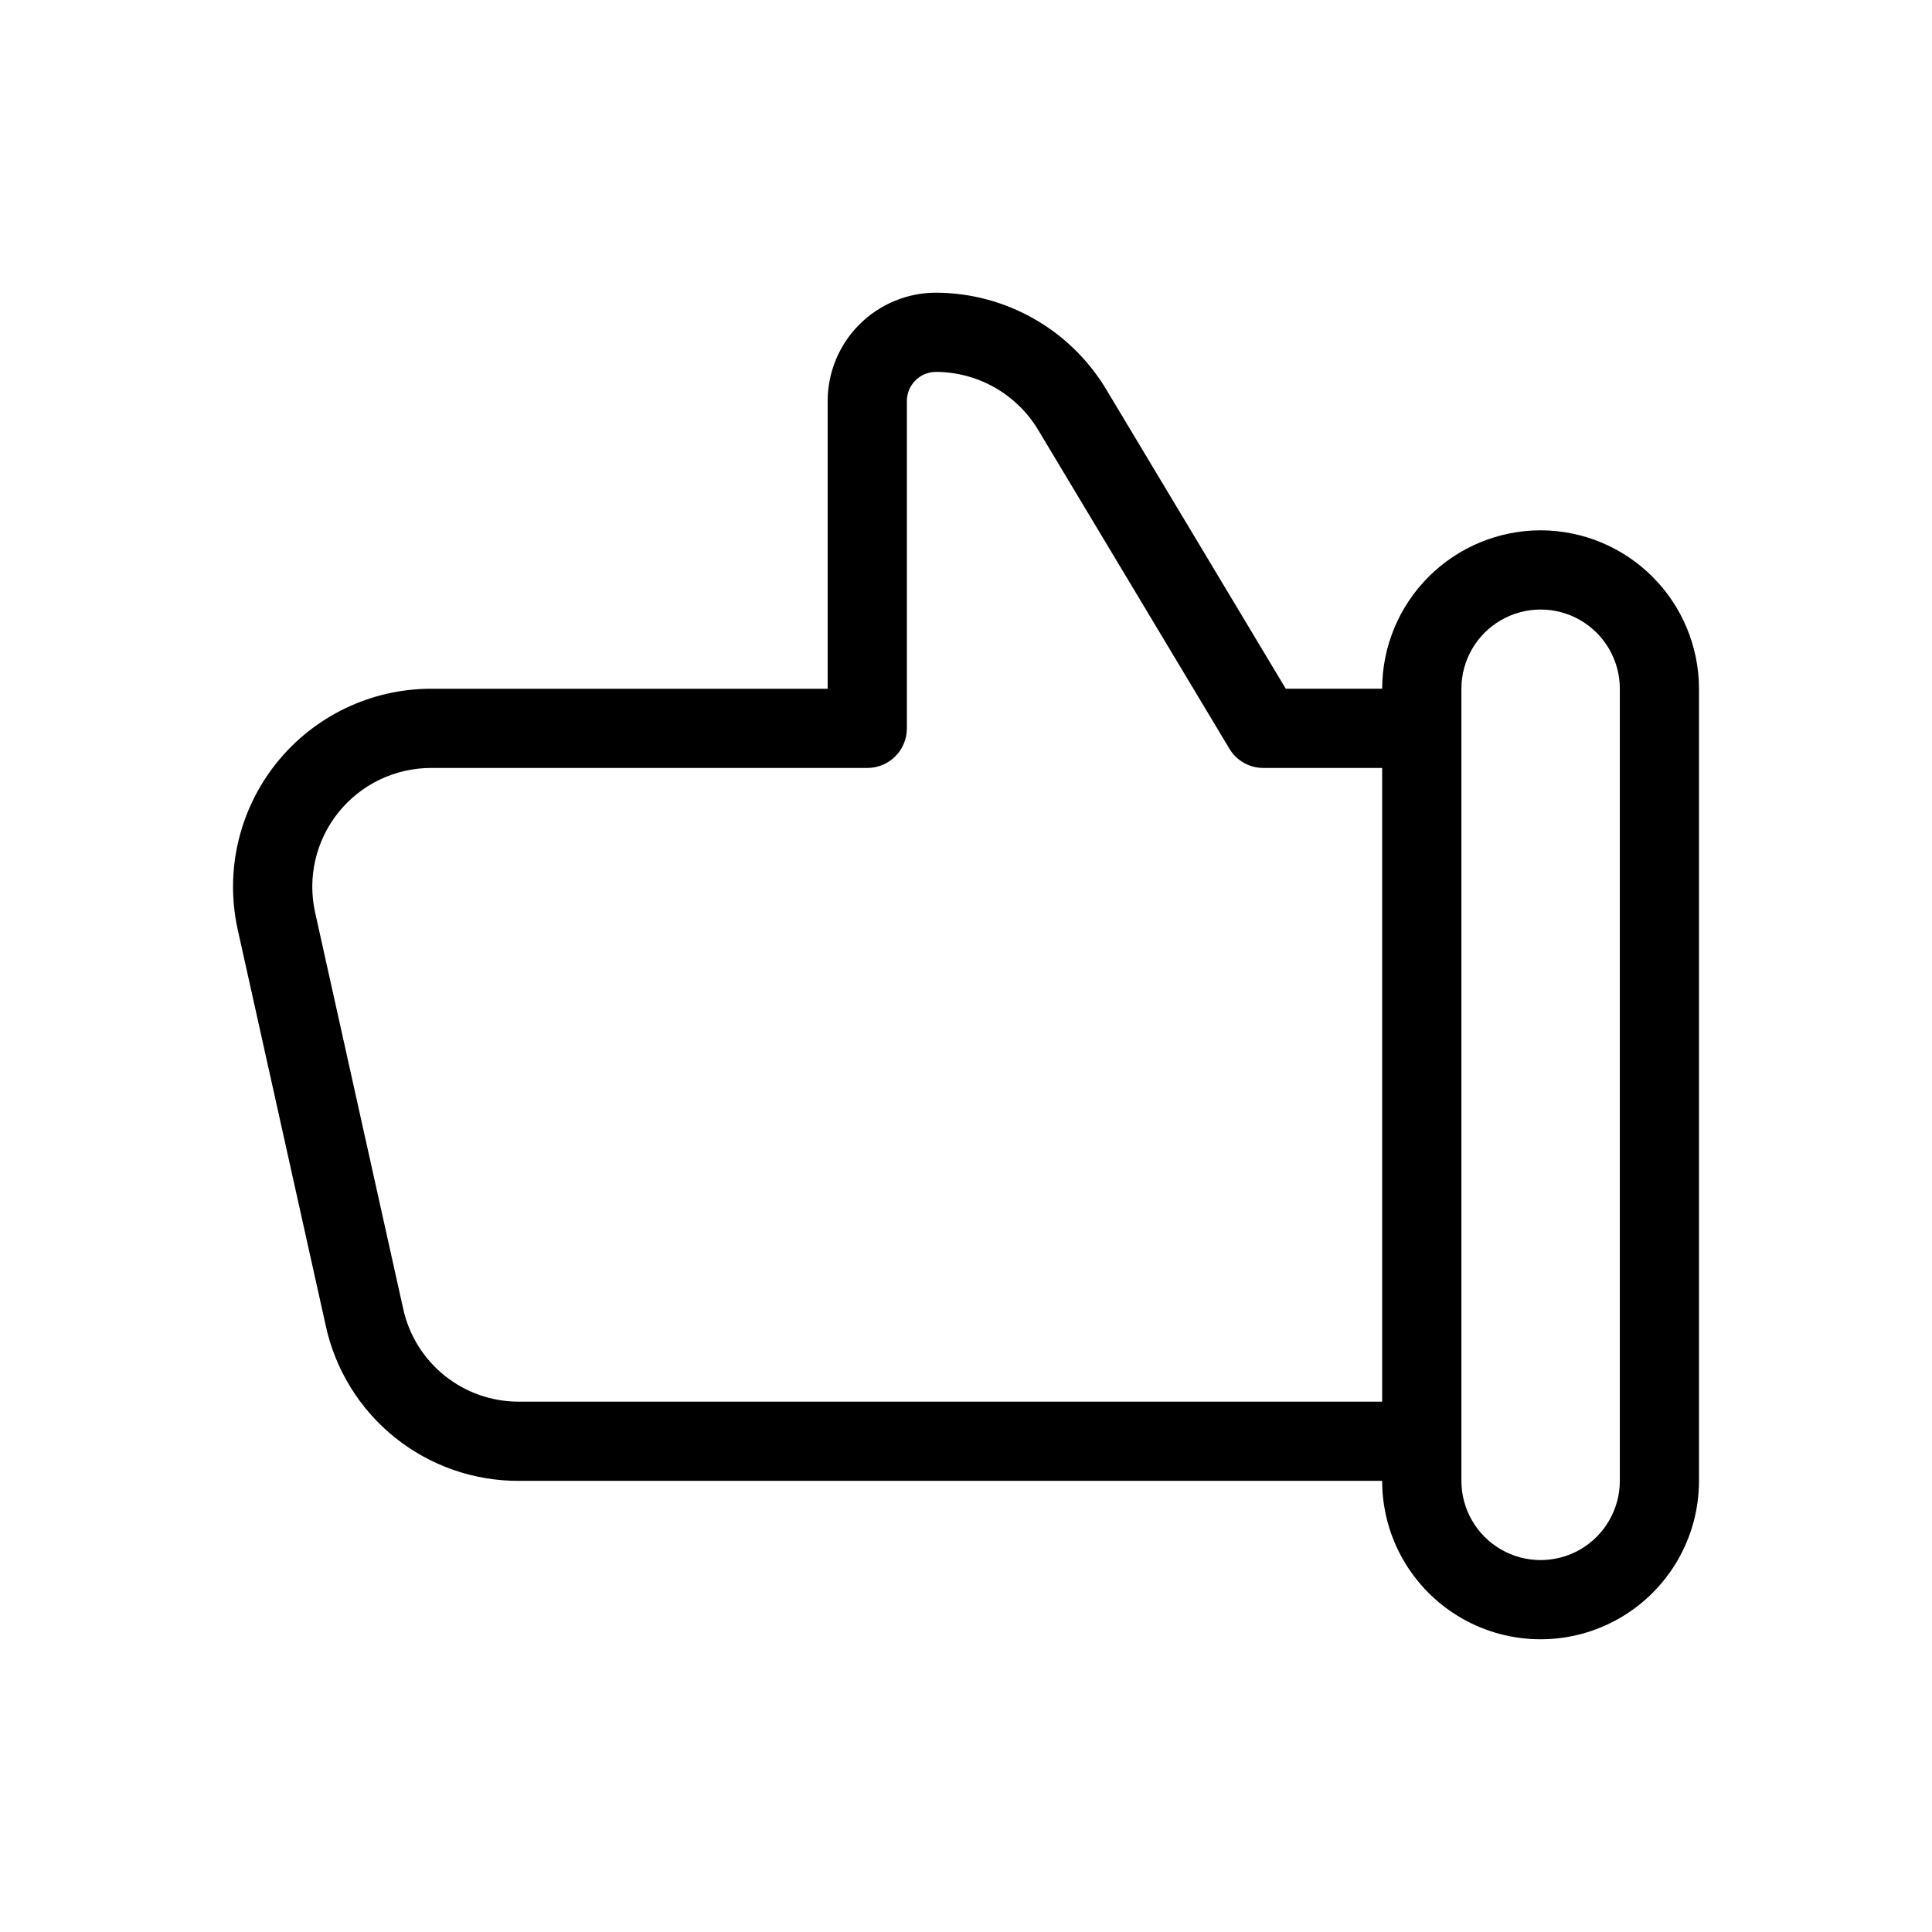
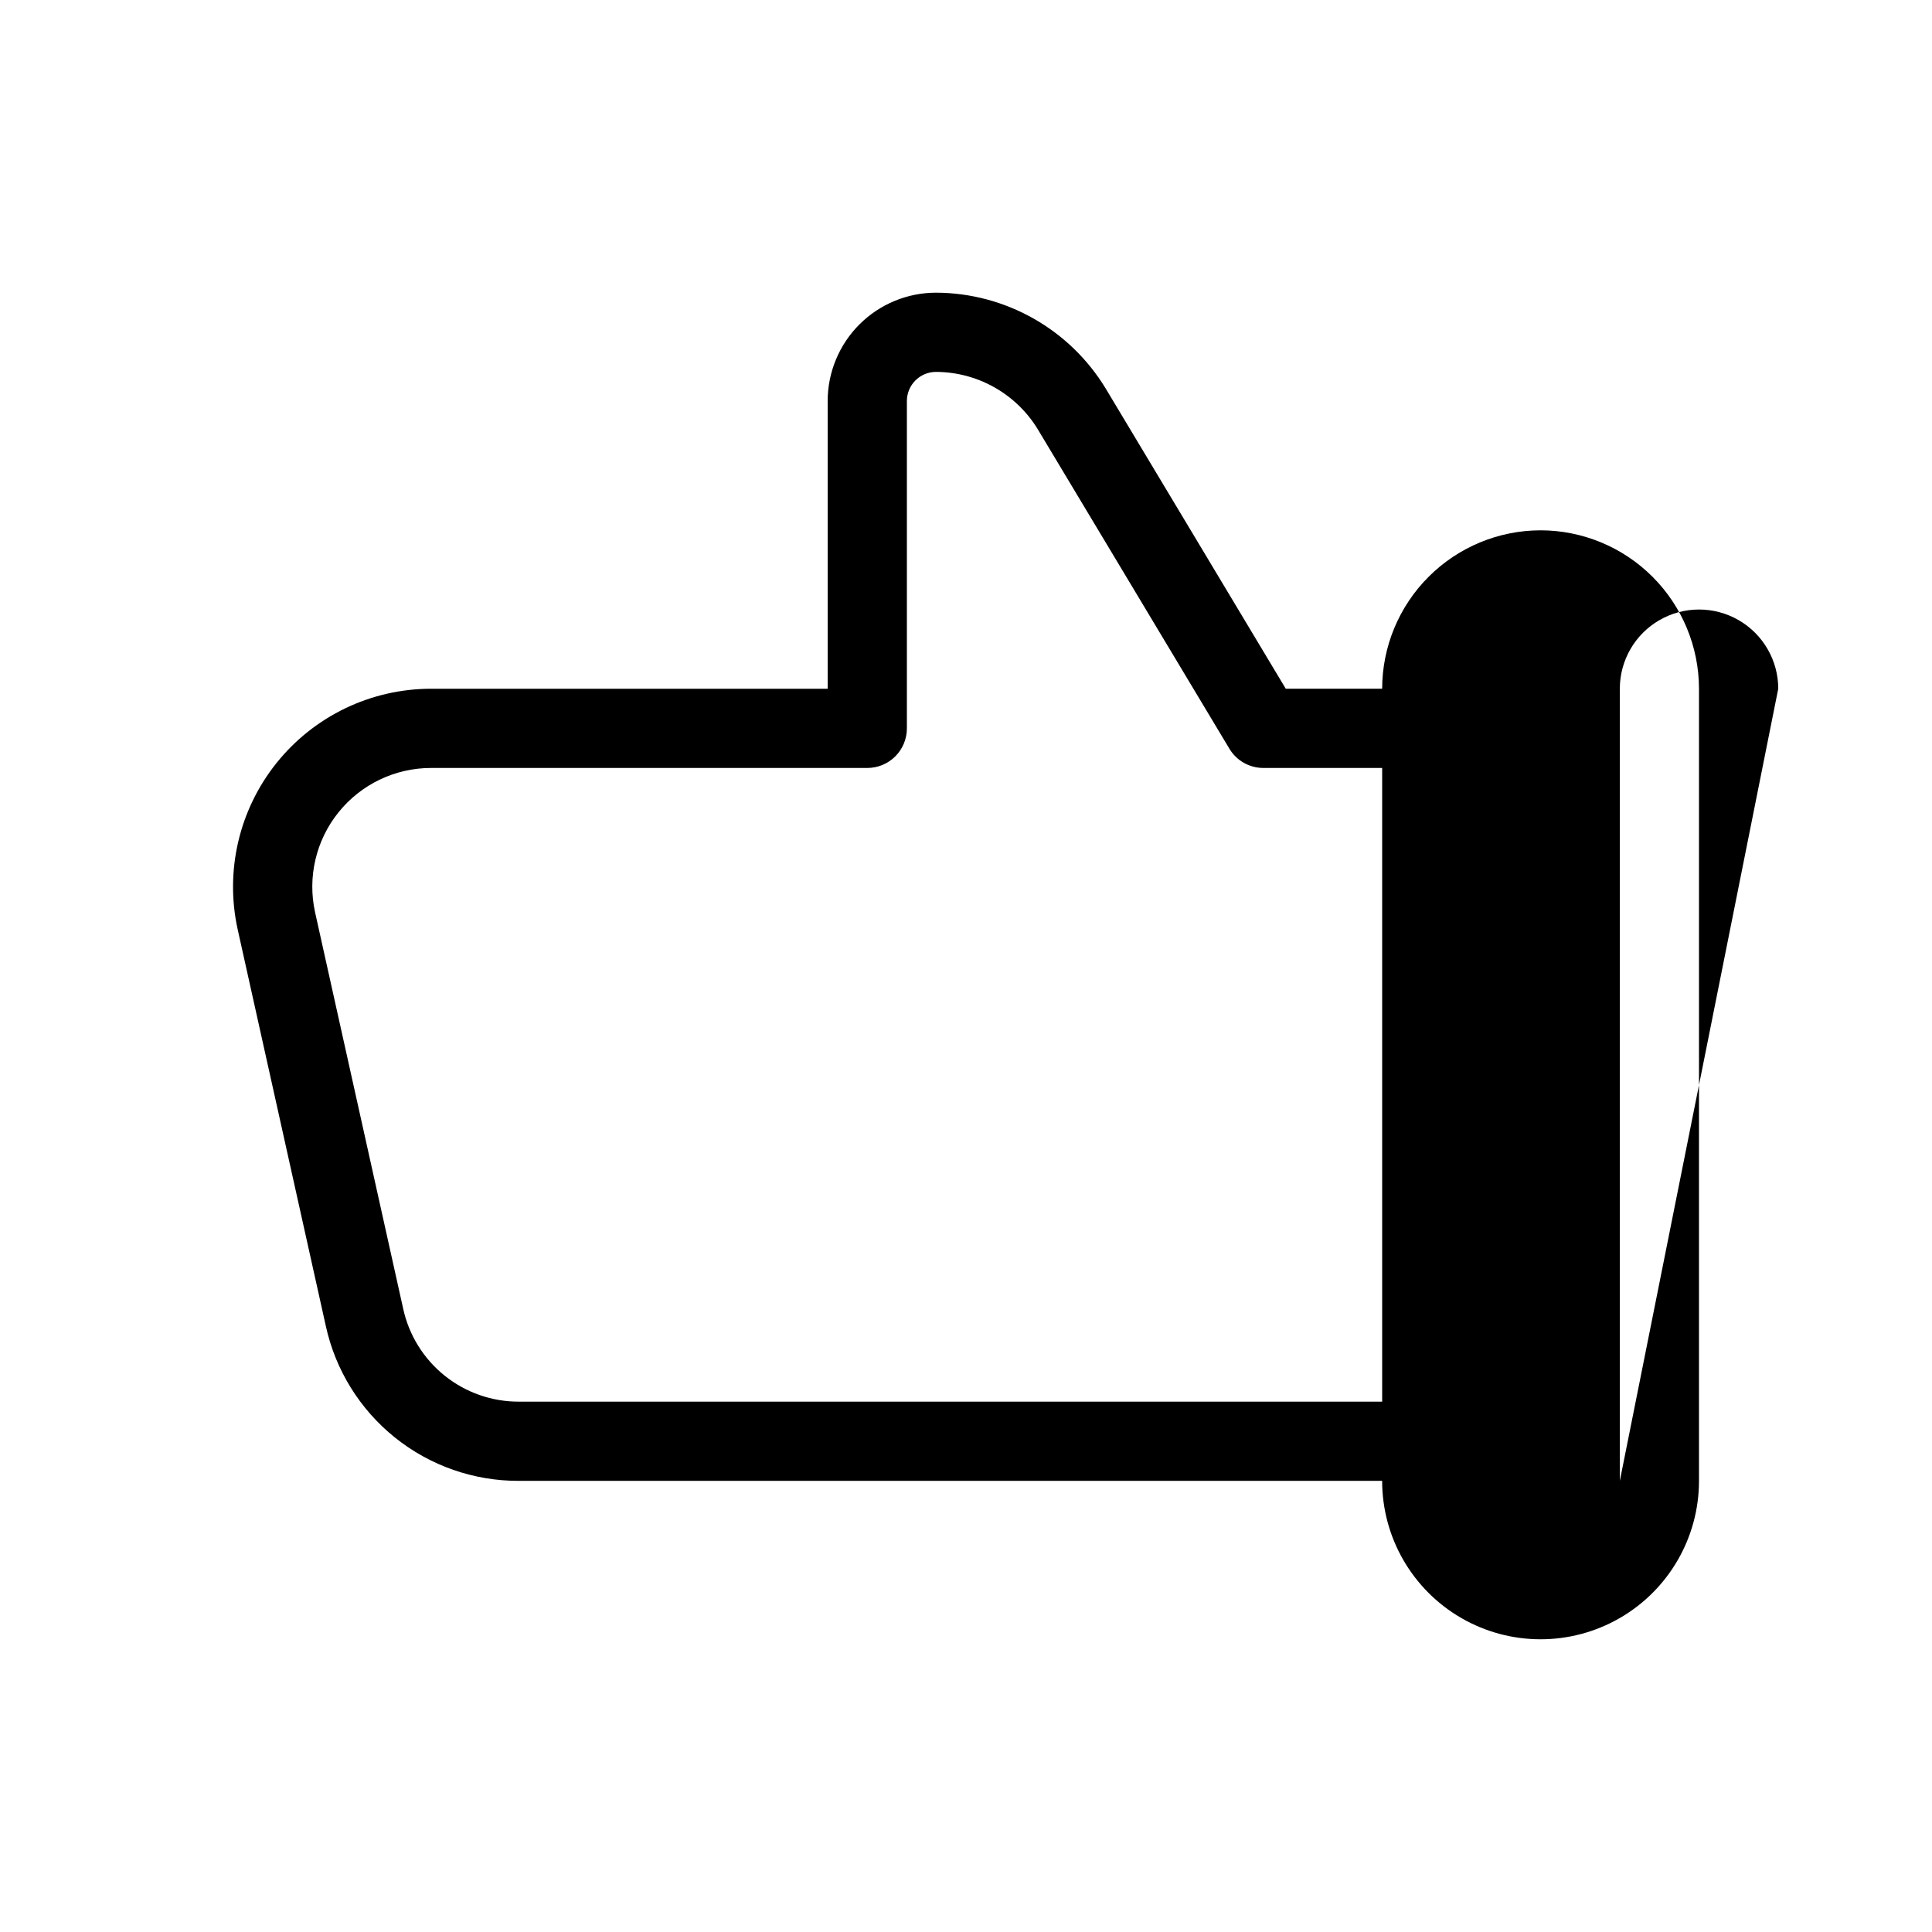
<svg xmlns="http://www.w3.org/2000/svg" fill="#000000" width="800px" height="800px" version="1.1" viewBox="144 144 512 512">
-   <path d="m552.27 284.54c-11.133 0.012-21.801 4.441-29.672 12.312-7.871 7.871-12.301 18.539-12.312 29.672h-25.543l-47.684-79.5c-9.539-15.758-26.602-25.406-45.02-25.461-7.609 0.008-14.902 3.035-20.285 8.414-5.379 5.383-8.406 12.676-8.414 20.285v76.262h-105.11c-15.914 0.008-30.965 7.234-40.922 19.645-9.961 12.414-13.75 28.676-10.305 44.211l23.328 104.96c2.535 11.684 9.008 22.141 18.336 29.625 9.324 7.481 20.938 11.535 32.895 11.477h228.72c0 15 8 28.859 20.992 36.359 12.988 7.5 28.992 7.5 41.984 0 12.988-7.5 20.992-21.359 20.992-36.359v-209.92c-0.016-11.133-4.445-21.801-12.316-29.672-7.867-7.871-18.539-12.297-29.668-12.312zm-270.7 230.91c-7.176 0.035-14.141-2.398-19.734-6.887-5.594-4.488-9.477-10.766-10.996-17.773l-23.328-104.96c-2.074-9.32 0.195-19.078 6.172-26.527 5.973-7.449 15.008-11.785 24.555-11.785h115.6c2.785 0 5.453-1.105 7.422-3.074s3.074-4.641 3.074-7.422v-86.758c0.008-4.254 3.453-7.699 7.707-7.707 11.051 0.035 21.289 5.82 27.02 15.273l50.738 84.582c1.887 3.172 5.309 5.109 9 5.106h31.488v167.94zm291.7 20.992c0 7.5-4.004 14.43-10.496 18.18-6.496 3.75-14.5 3.75-20.992 0-6.496-3.75-10.496-10.68-10.496-18.18v-209.92c0-7.5 4-14.43 10.496-18.18 6.492-3.75 14.496-3.75 20.992 0 6.492 3.75 10.496 10.68 10.496 18.18z" />
+   <path d="m552.27 284.54c-11.133 0.012-21.801 4.441-29.672 12.312-7.871 7.871-12.301 18.539-12.312 29.672h-25.543l-47.684-79.5c-9.539-15.758-26.602-25.406-45.02-25.461-7.609 0.008-14.902 3.035-20.285 8.414-5.379 5.383-8.406 12.676-8.414 20.285v76.262h-105.11c-15.914 0.008-30.965 7.234-40.922 19.645-9.961 12.414-13.75 28.676-10.305 44.211l23.328 104.96c2.535 11.684 9.008 22.141 18.336 29.625 9.324 7.481 20.938 11.535 32.895 11.477h228.72c0 15 8 28.859 20.992 36.359 12.988 7.5 28.992 7.5 41.984 0 12.988-7.5 20.992-21.359 20.992-36.359v-209.92c-0.016-11.133-4.445-21.801-12.316-29.672-7.867-7.871-18.539-12.297-29.668-12.312zm-270.7 230.91c-7.176 0.035-14.141-2.398-19.734-6.887-5.594-4.488-9.477-10.766-10.996-17.773l-23.328-104.96c-2.074-9.32 0.195-19.078 6.172-26.527 5.973-7.449 15.008-11.785 24.555-11.785h115.6c2.785 0 5.453-1.105 7.422-3.074s3.074-4.641 3.074-7.422v-86.758c0.008-4.254 3.453-7.699 7.707-7.707 11.051 0.035 21.289 5.82 27.02 15.273l50.738 84.582c1.887 3.172 5.309 5.109 9 5.106h31.488v167.94zm291.7 20.992v-209.92c0-7.5 4-14.43 10.496-18.18 6.492-3.75 14.496-3.75 20.992 0 6.492 3.75 10.496 10.68 10.496 18.18z" />
</svg>